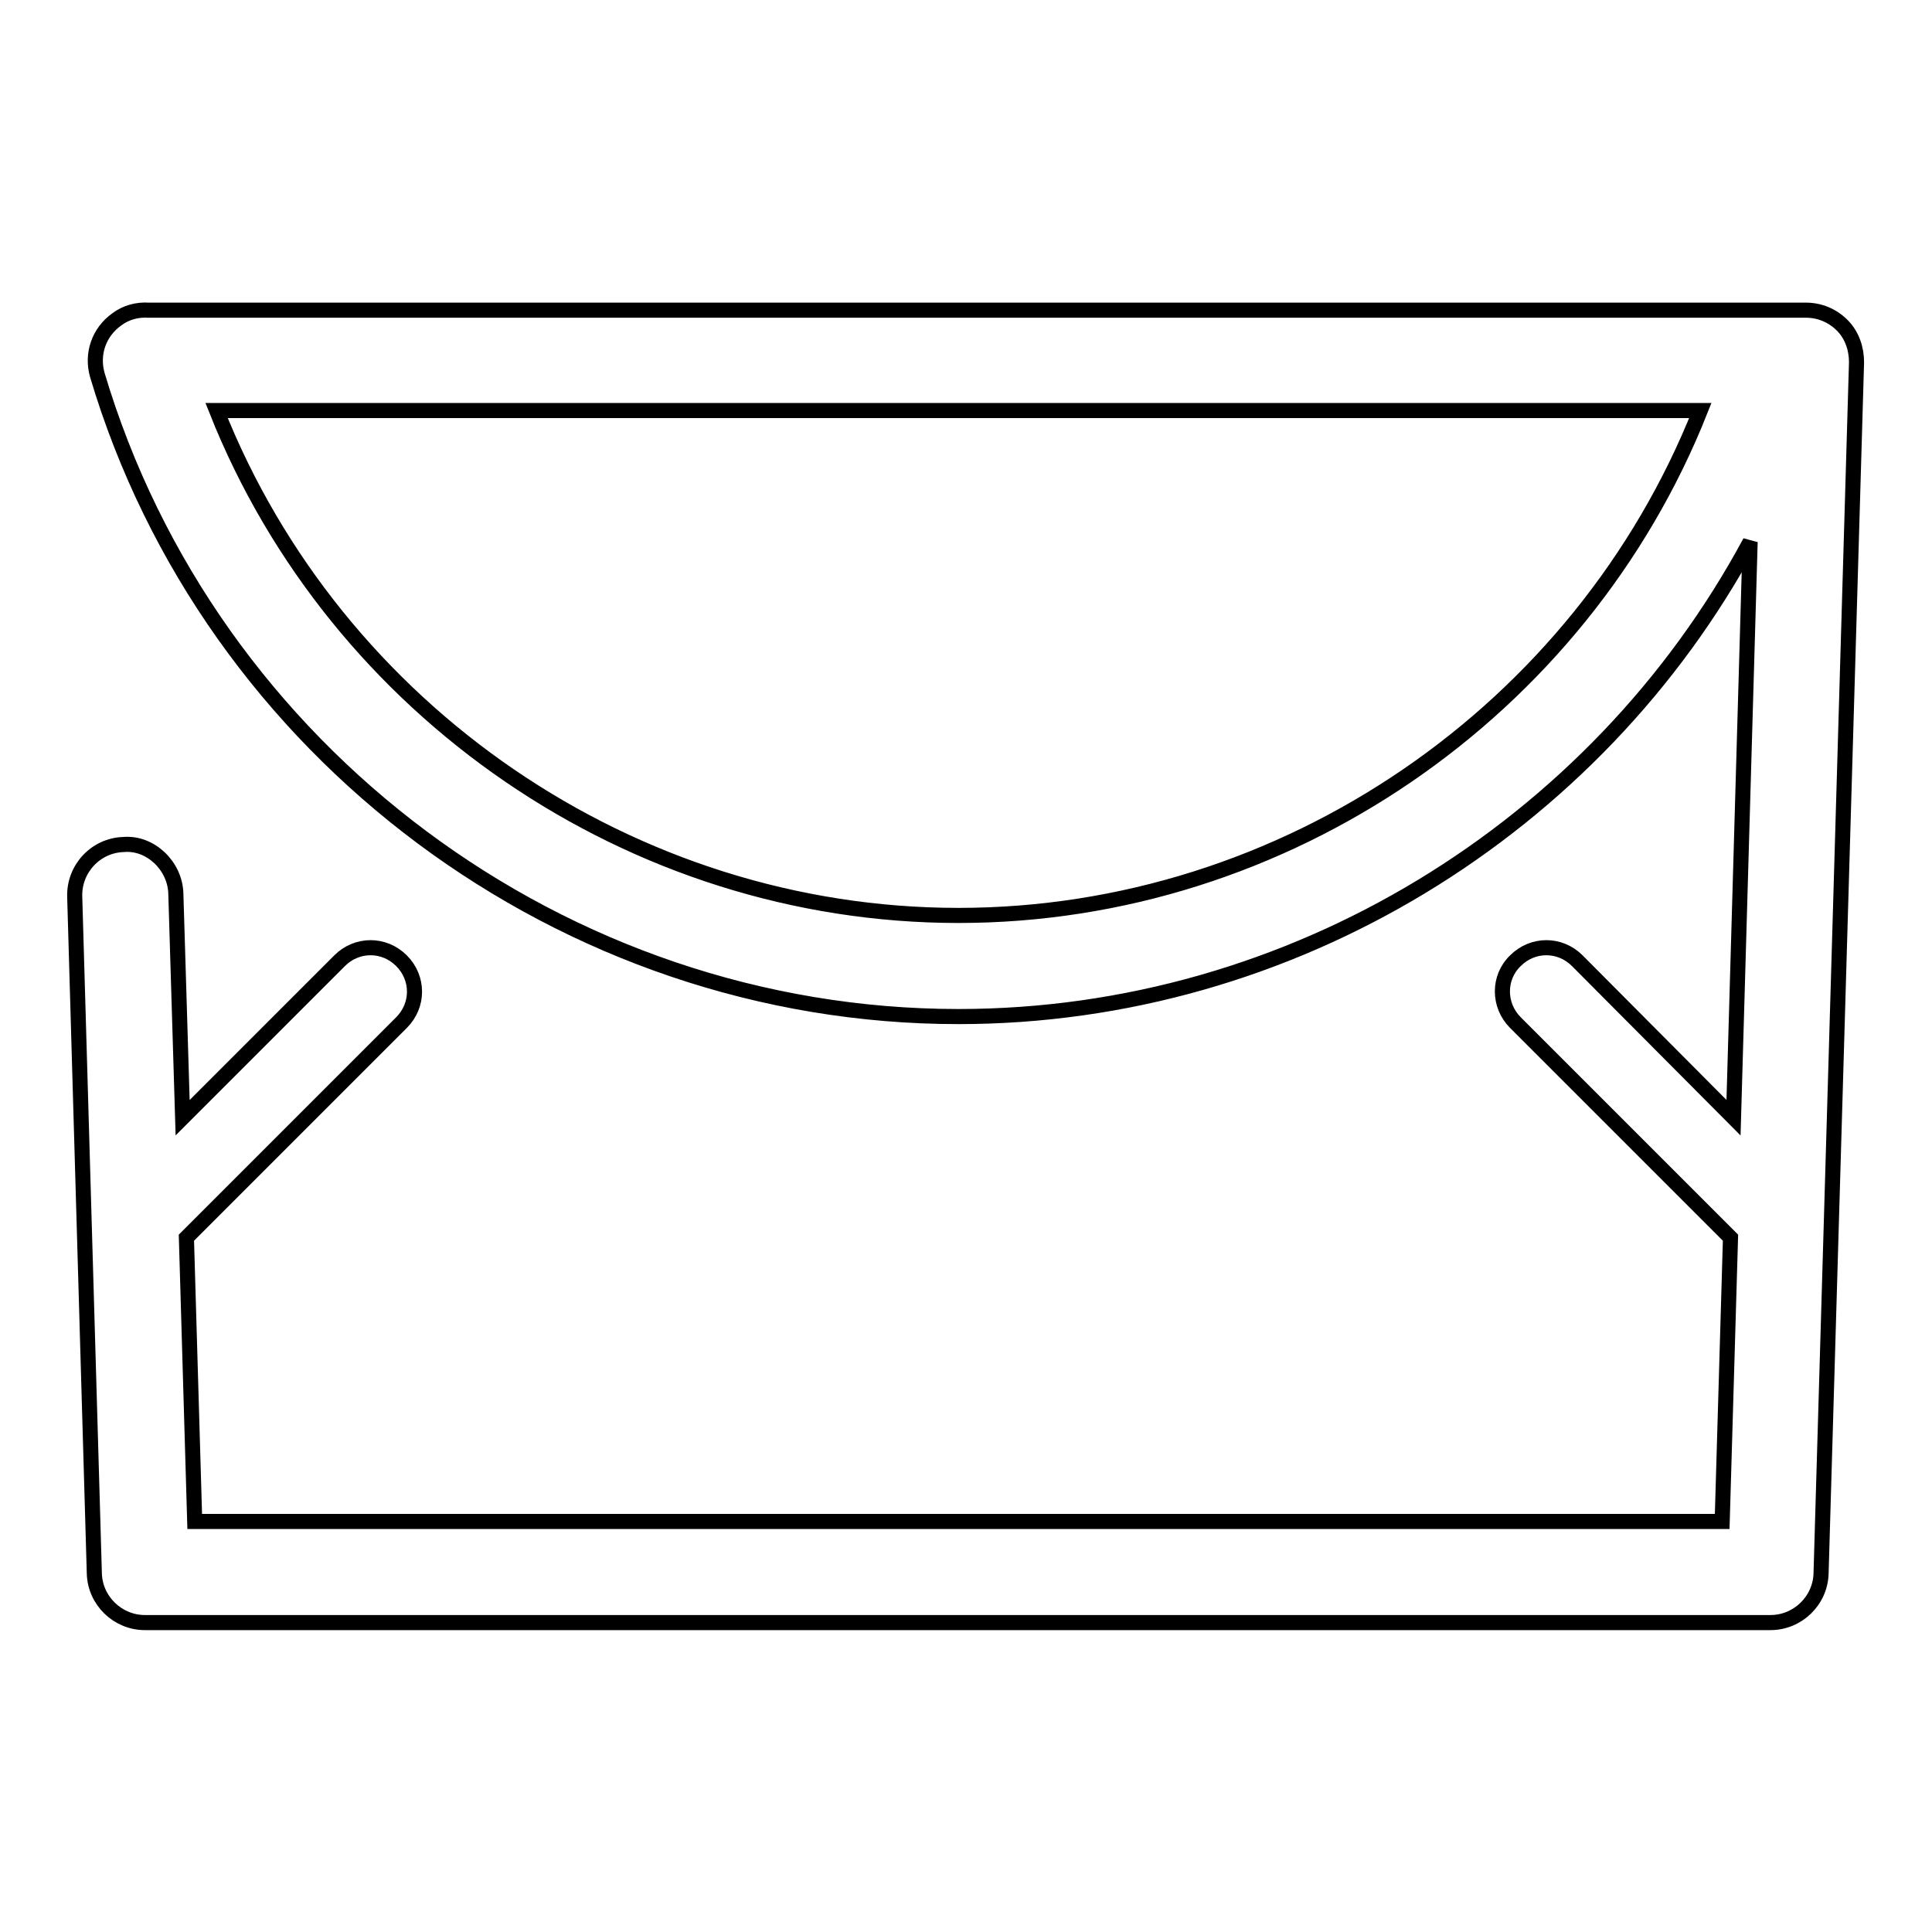
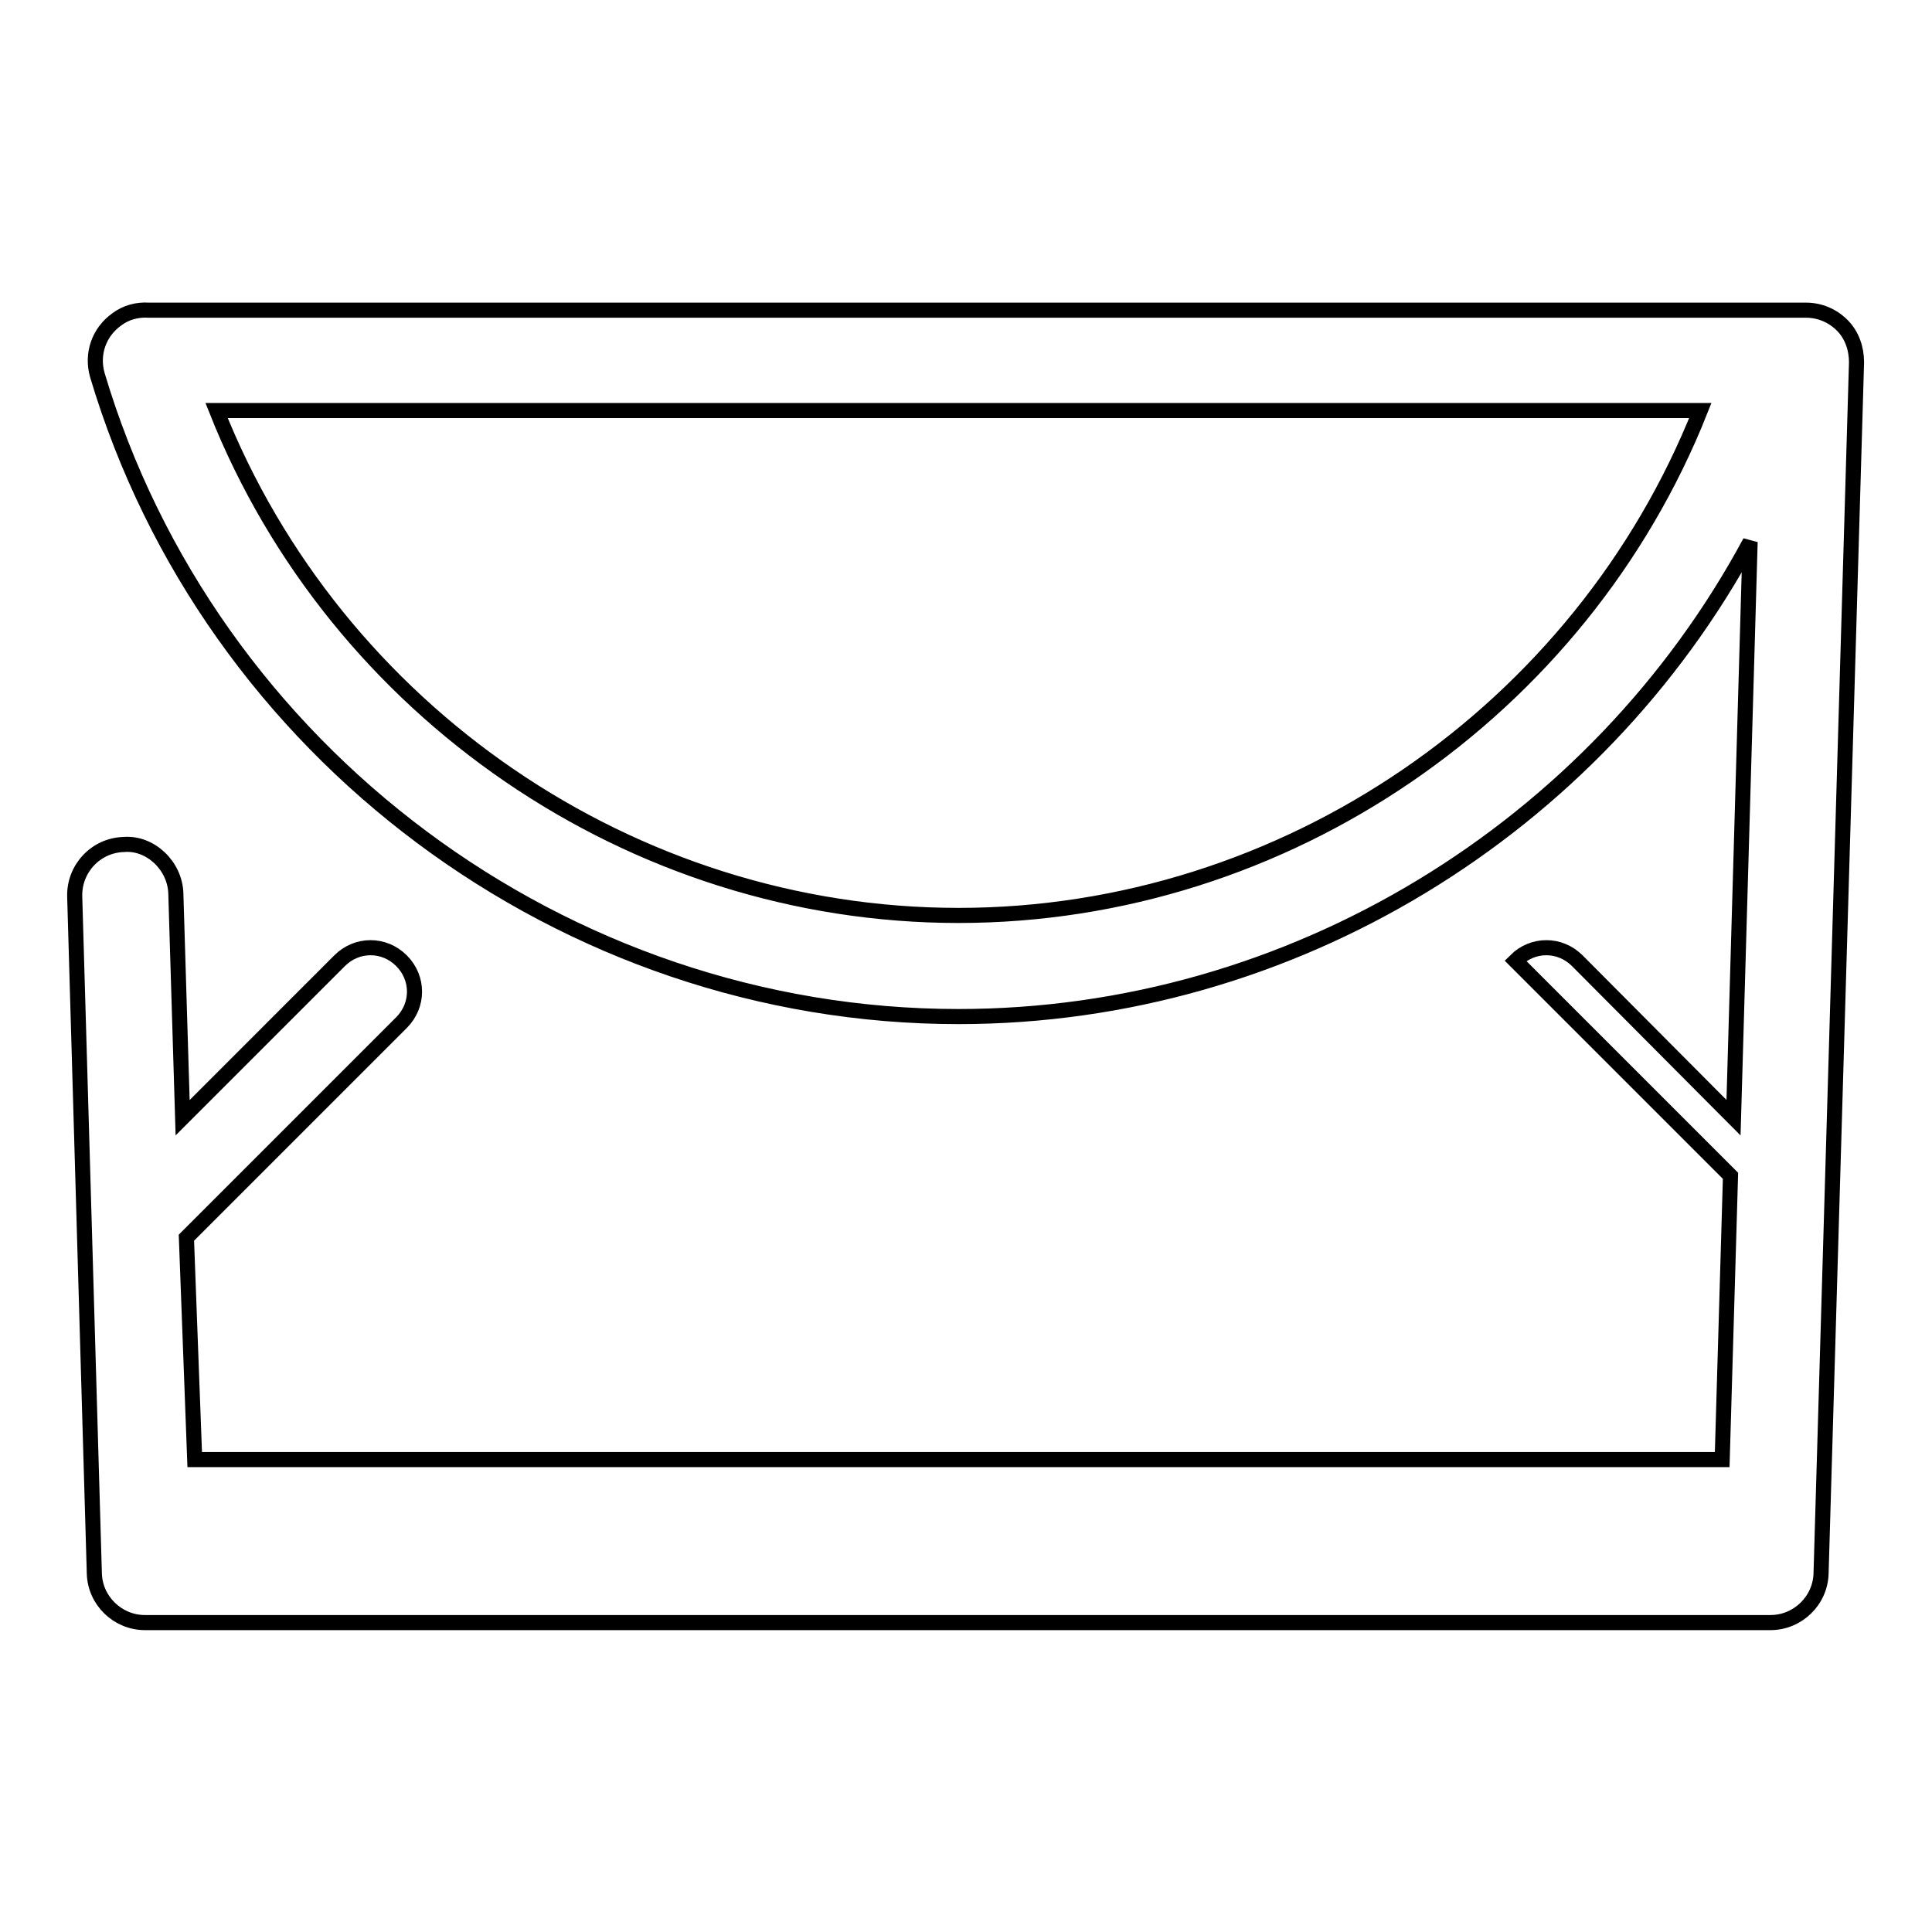
<svg xmlns="http://www.w3.org/2000/svg" version="1.1" x="0px" y="0px" viewBox="0 0 256 256" enable-background="new 0 0 256 256" xml:space="preserve">
  <g>
-     <path stroke-width="2" fill-opacity="0" stroke="#000000" d="M244.1,43.1c-1.3-1.3-3-2-4.8-2H19.7c-1.5-0.1-3,0.3-4.2,1.2c-2.4,1.7-3.4,4.6-2.6,7.4 c14.9,50,61.8,85,114.1,85c44.2,0,84.5-25,104.9-62.9l-2.2,76.3L209,127.3c-2.3-2.3-5.9-2.3-8.2,0c-2.3,2.2-2.3,5.9,0,8.2 l28.5,28.5l-1.1,37.6H25.8L24.7,164l28.5-28.5c2.3-2.3,2.3-5.9,0-8.2c-2.3-2.3-5.9-2.3-8.2,0l-20.8,20.8l-0.9-29.7 c-0.1-3.7-3.4-6.8-6.9-6.5c-3.7,0.1-6.6,3.2-6.5,6.9l2.6,89.7c0.1,3.6,3.1,6.5,6.7,6.5h215.4c3.6,0,6.6-2.9,6.7-6.5L246,48 C246,46.2,245.4,44.4,244.1,43.1L244.1,43.1z M127,121.3c-43.3,0-82.5-27.1-98.3-66.9h196.6C209.5,94.2,170.3,121.3,127,121.3z" />
+     <path stroke-width="2" fill-opacity="0" stroke="#000000" d="M244.1,43.1c-1.3-1.3-3-2-4.8-2H19.7c-1.5-0.1-3,0.3-4.2,1.2c-2.4,1.7-3.4,4.6-2.6,7.4 c14.9,50,61.8,85,114.1,85c44.2,0,84.5-25,104.9-62.9l-2.2,76.3L209,127.3c-2.3-2.3-5.9-2.3-8.2,0l28.5,28.5l-1.1,37.6H25.8L24.7,164l28.5-28.5c2.3-2.3,2.3-5.9,0-8.2c-2.3-2.3-5.9-2.3-8.2,0l-20.8,20.8l-0.9-29.7 c-0.1-3.7-3.4-6.8-6.9-6.5c-3.7,0.1-6.6,3.2-6.5,6.9l2.6,89.7c0.1,3.6,3.1,6.5,6.7,6.5h215.4c3.6,0,6.6-2.9,6.7-6.5L246,48 C246,46.2,245.4,44.4,244.1,43.1L244.1,43.1z M127,121.3c-43.3,0-82.5-27.1-98.3-66.9h196.6C209.5,94.2,170.3,121.3,127,121.3z" />
  </g>
</svg>